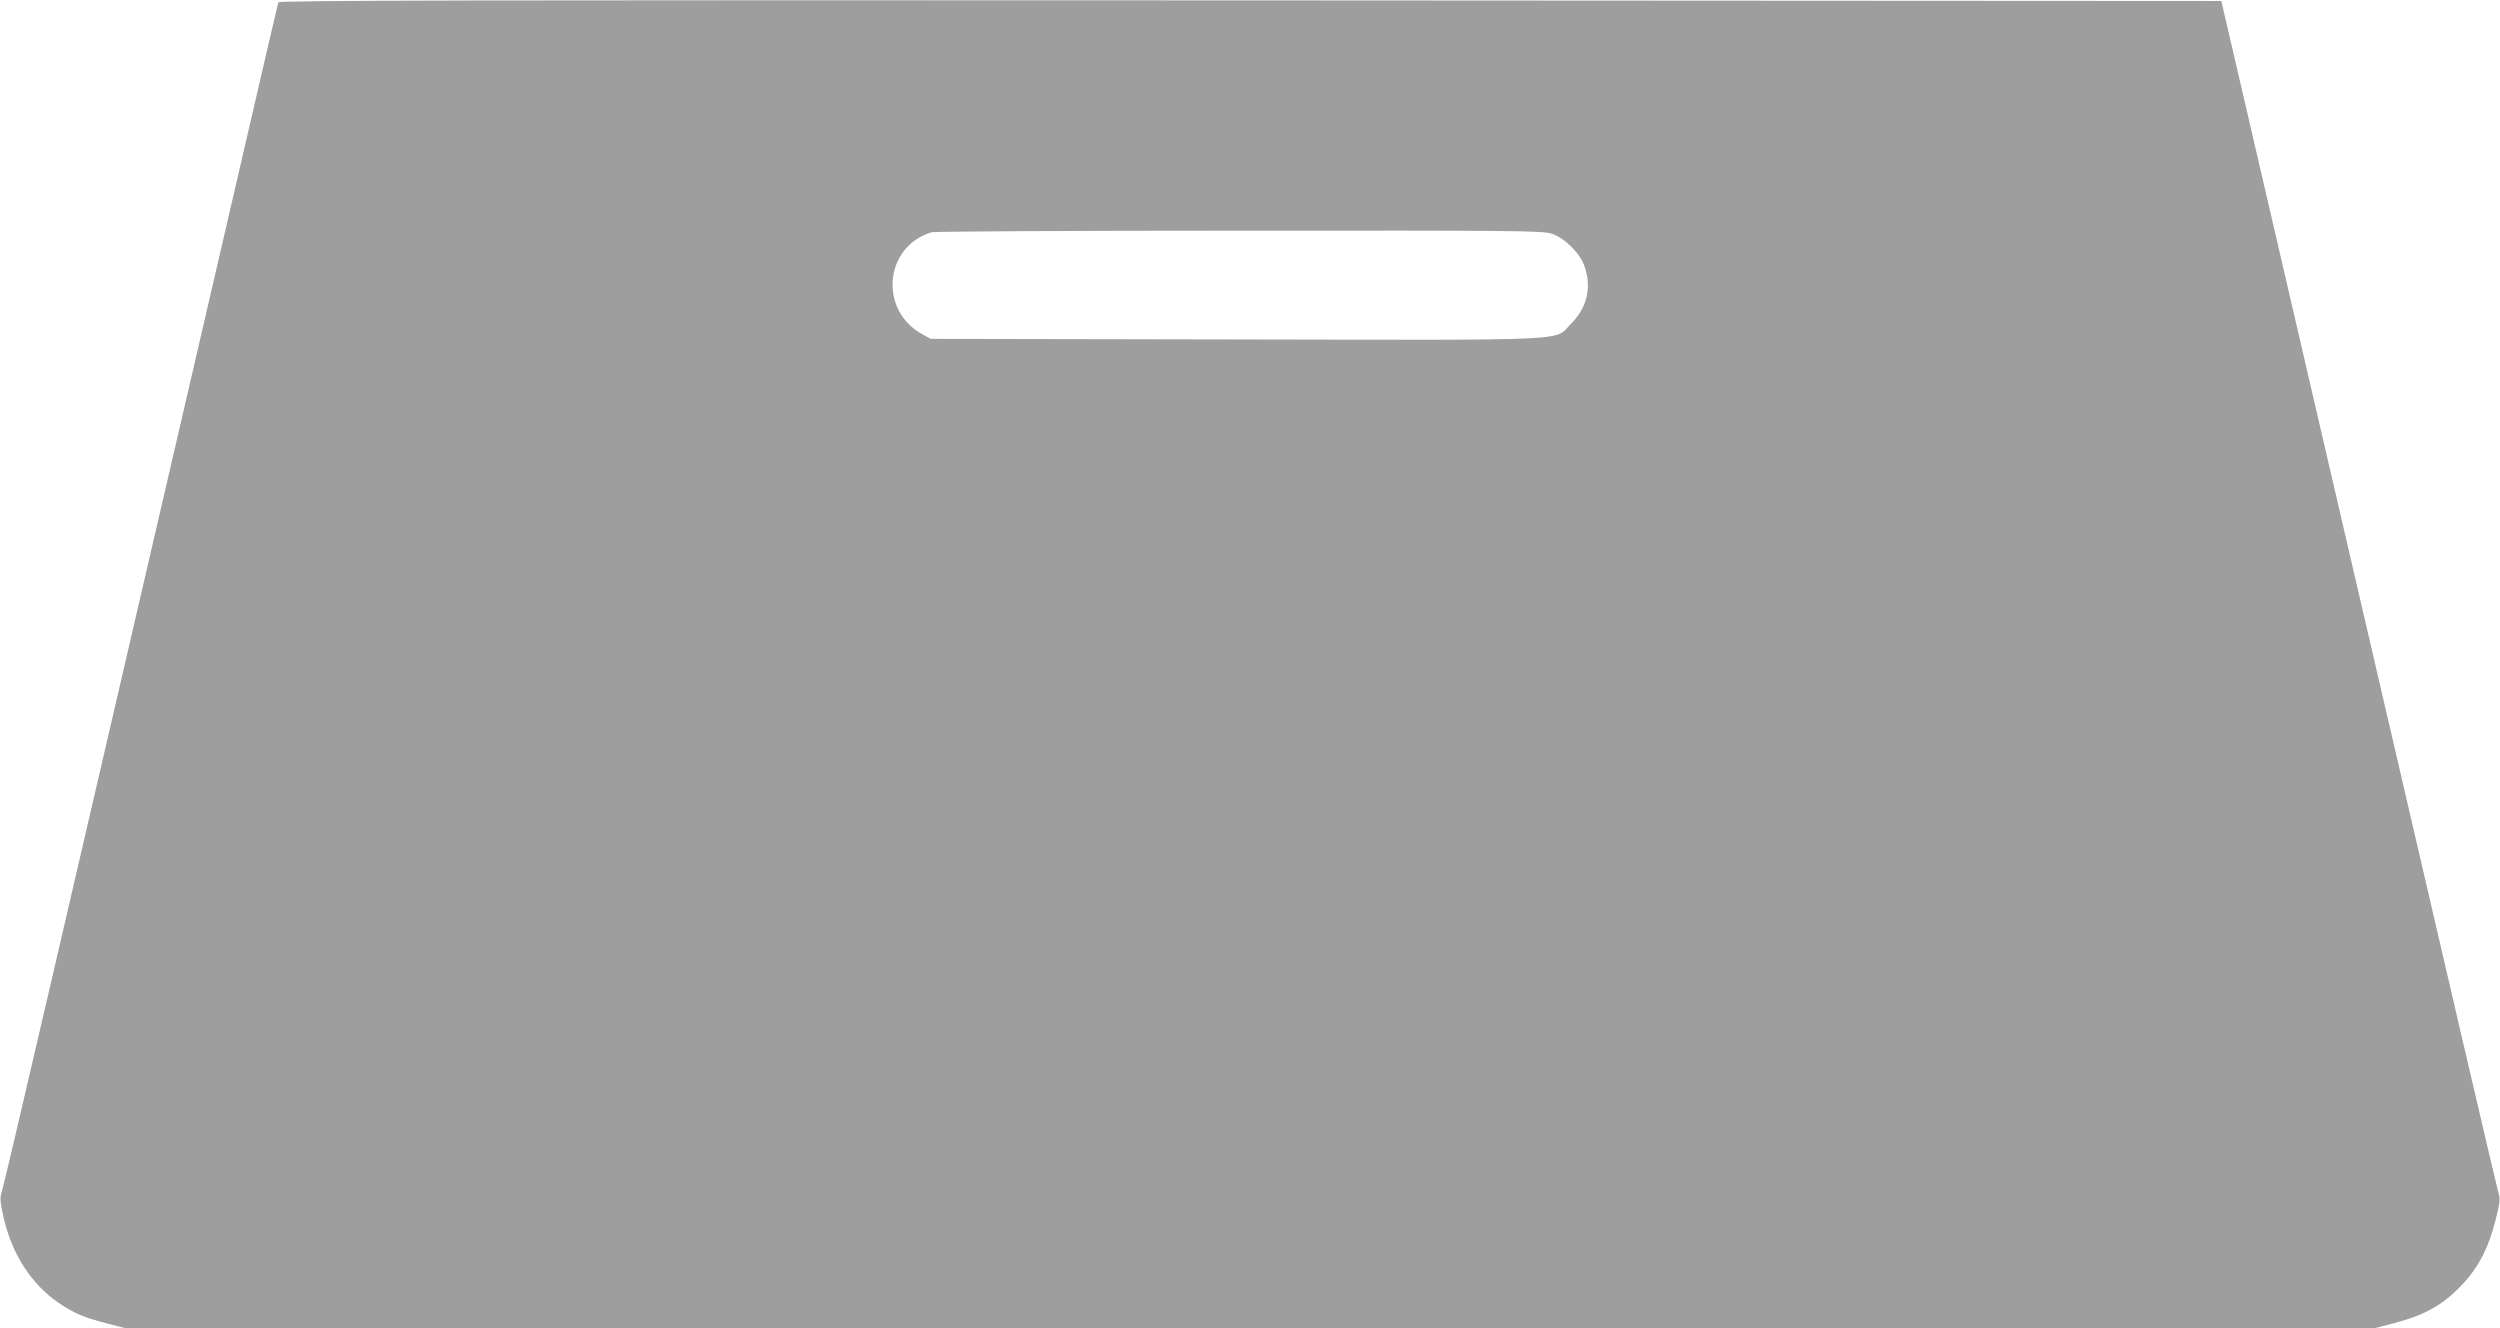
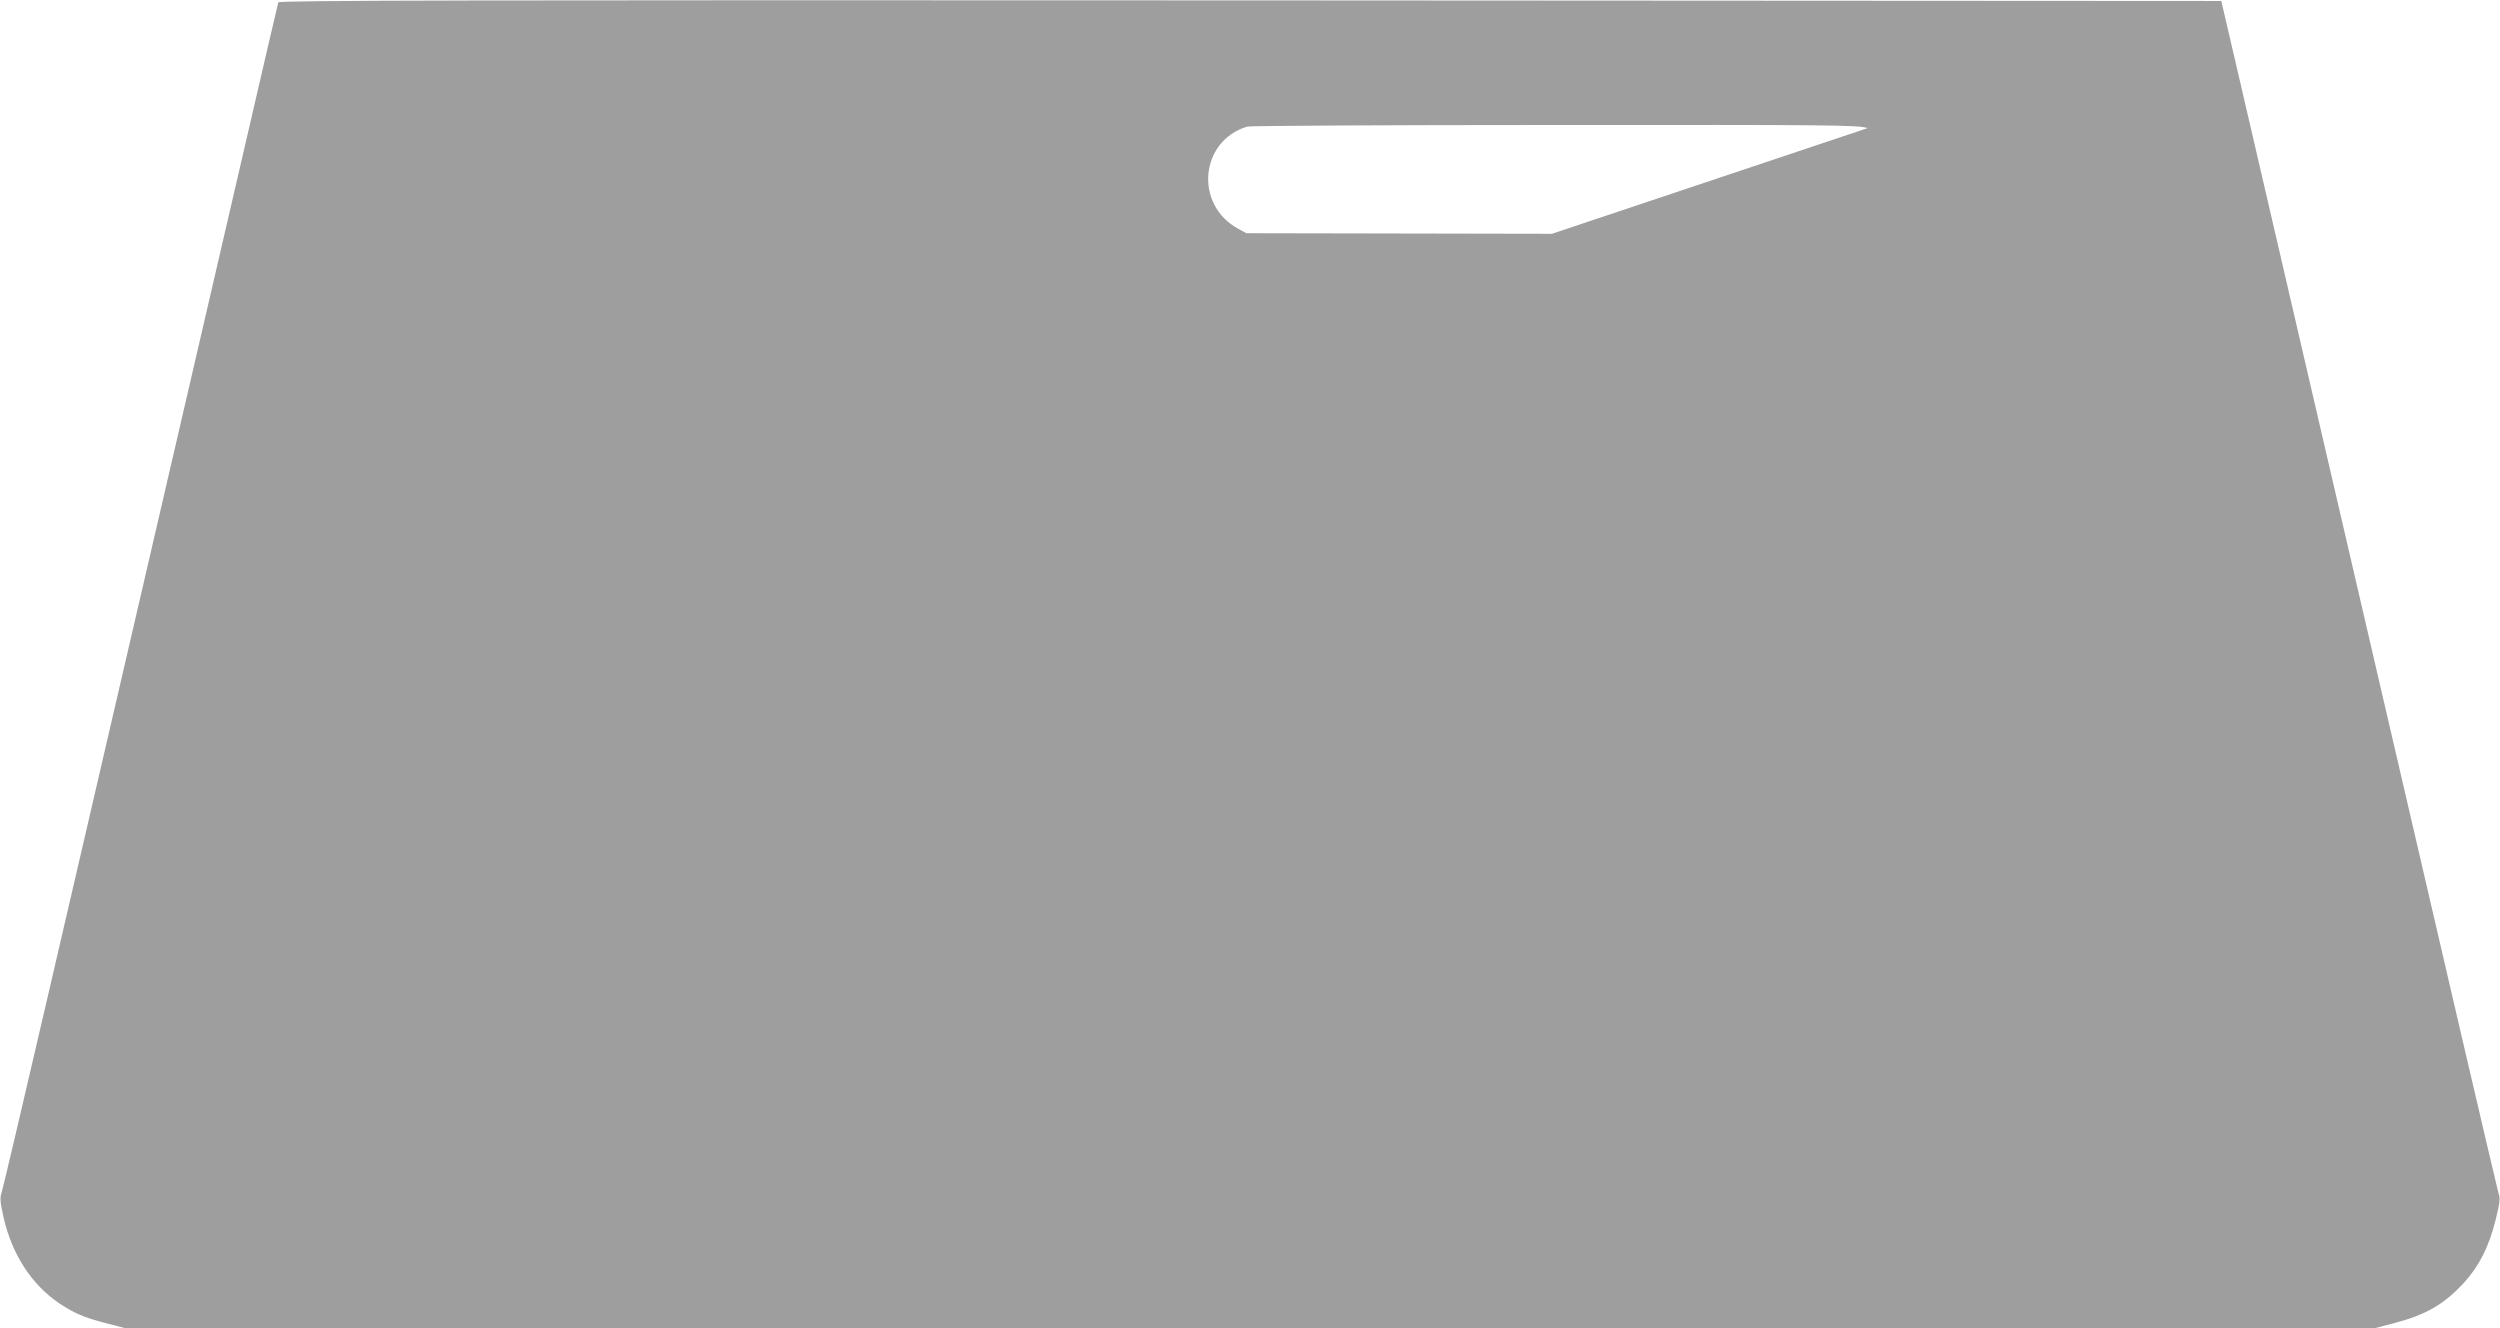
<svg xmlns="http://www.w3.org/2000/svg" version="1.0" width="1280pt" height="680pt" viewBox="0 0 1280 680" preserveAspectRatio="xMidYMid meet">
  <g transform="translate(0,680) scale(0.1,-0.1)" fill="#9e9e9e" stroke="none">
-     <path d="M1425 6788 c-2 -7 -24 -101 -49 -208 -46 -198 -681 -2942 -826 -3565 -43 -187 -181 -779 -305 -1315 -124 -536 -231 -989 -237 -1007 -9 -26 -7 -49 11 -130 44 -187 142 -339 283 -435 78 -52 126 -73 242 -103 l96 -25 5760 0 5760 0 96 25 c165 43 258 97 361 209 76 84 126 182 160 318 23 92 25 113 15 140 -6 18 -293 1248 -637 2733 -344 1485 -661 2851 -704 3035 l-78 335 -4972 3 c-3972 2 -4972 0 -4976 -10z m6521 -1185 c66 -22 145 -101 167 -167 37 -108 13 -211 -68 -292 -92 -92 61 -85 -1715 -82 l-1565 3 -40 22 c-227 122 -199 450 45 524 14 4 723 8 1576 8 1426 1 1554 0 1600 -16z" />
+     <path d="M1425 6788 c-2 -7 -24 -101 -49 -208 -46 -198 -681 -2942 -826 -3565 -43 -187 -181 -779 -305 -1315 -124 -536 -231 -989 -237 -1007 -9 -26 -7 -49 11 -130 44 -187 142 -339 283 -435 78 -52 126 -73 242 -103 l96 -25 5760 0 5760 0 96 25 c165 43 258 97 361 209 76 84 126 182 160 318 23 92 25 113 15 140 -6 18 -293 1248 -637 2733 -344 1485 -661 2851 -704 3035 l-78 335 -4972 3 c-3972 2 -4972 0 -4976 -10z m6521 -1185 l-1565 3 -40 22 c-227 122 -199 450 45 524 14 4 723 8 1576 8 1426 1 1554 0 1600 -16z" />
  </g>
</svg>